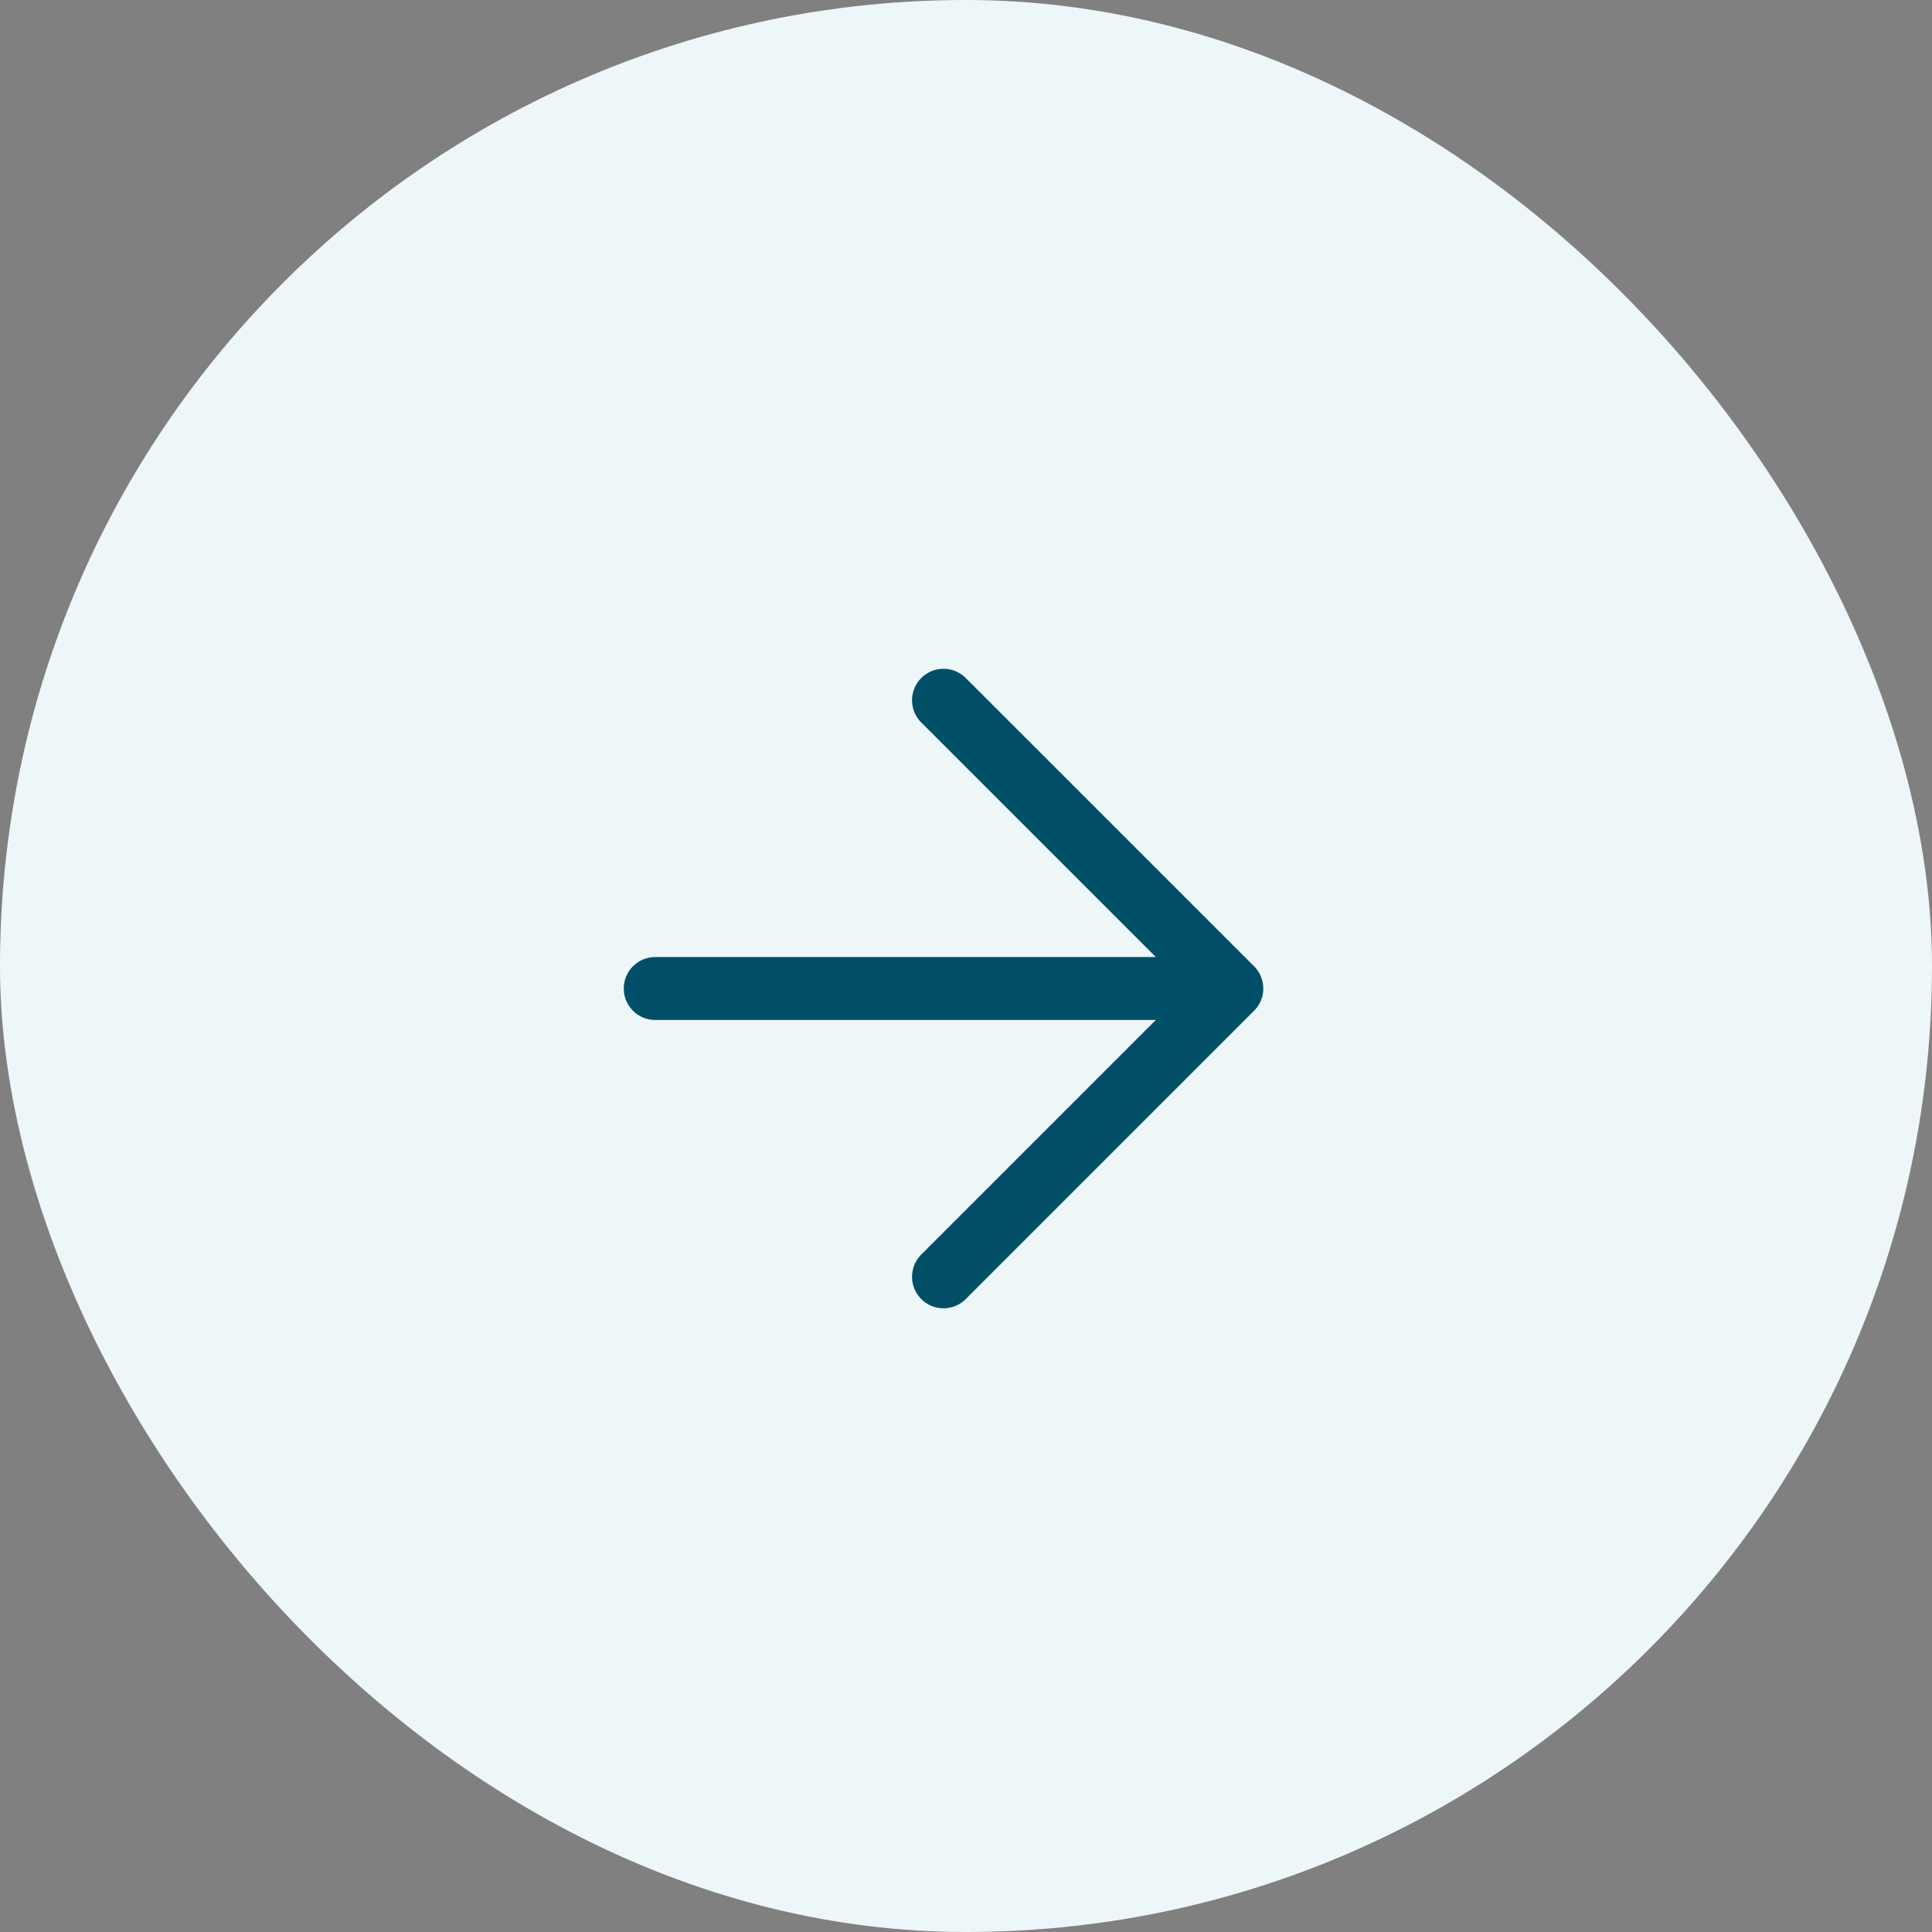
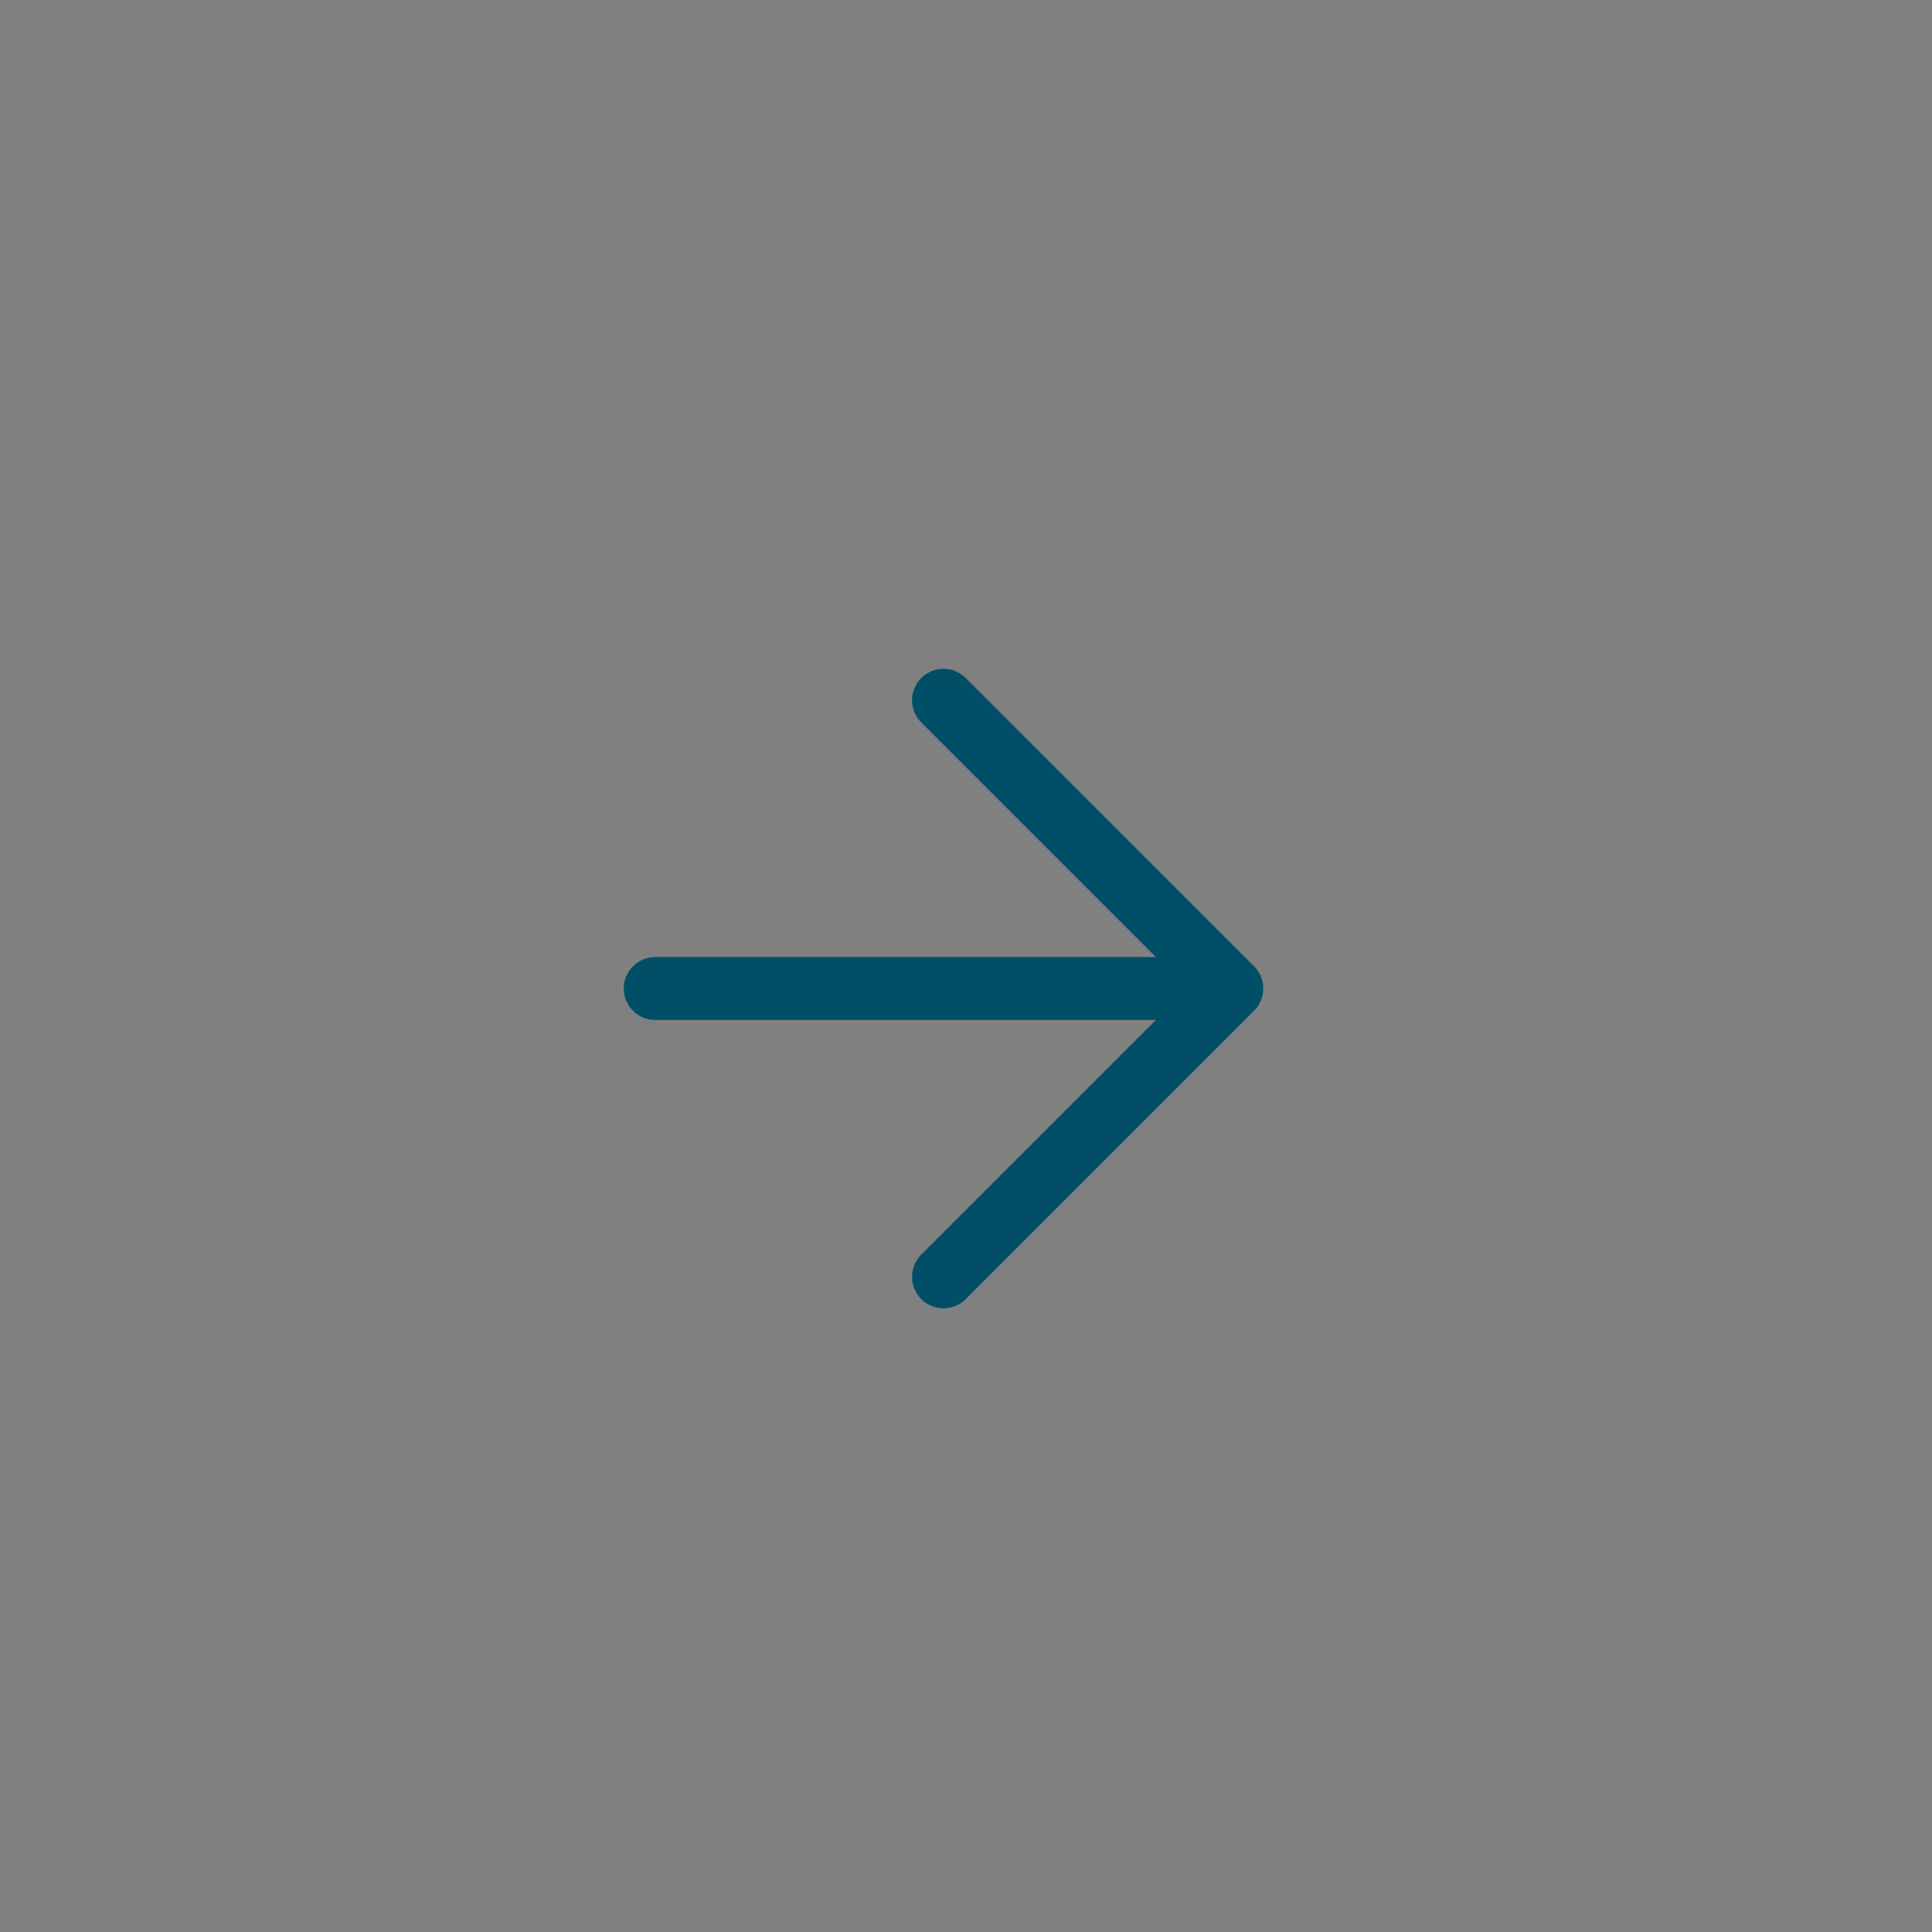
<svg xmlns="http://www.w3.org/2000/svg" width="43" height="43" viewBox="0 0 43 43" fill="none">
  <rect x="0" y="0" width="43" height="43" fill="#808080" stroke="none" />
-   <rect width="43" height="43" rx="21.5" fill="#EDF6F9" />
  <path d="M20.999 15.585L27.416 22.001M27.416 22.001L20.999 28.418M27.416 22.001L14.583 22.001" stroke="#004F67" stroke-width="1.4" stroke-linecap="round" stroke-linejoin="round" />
</svg>